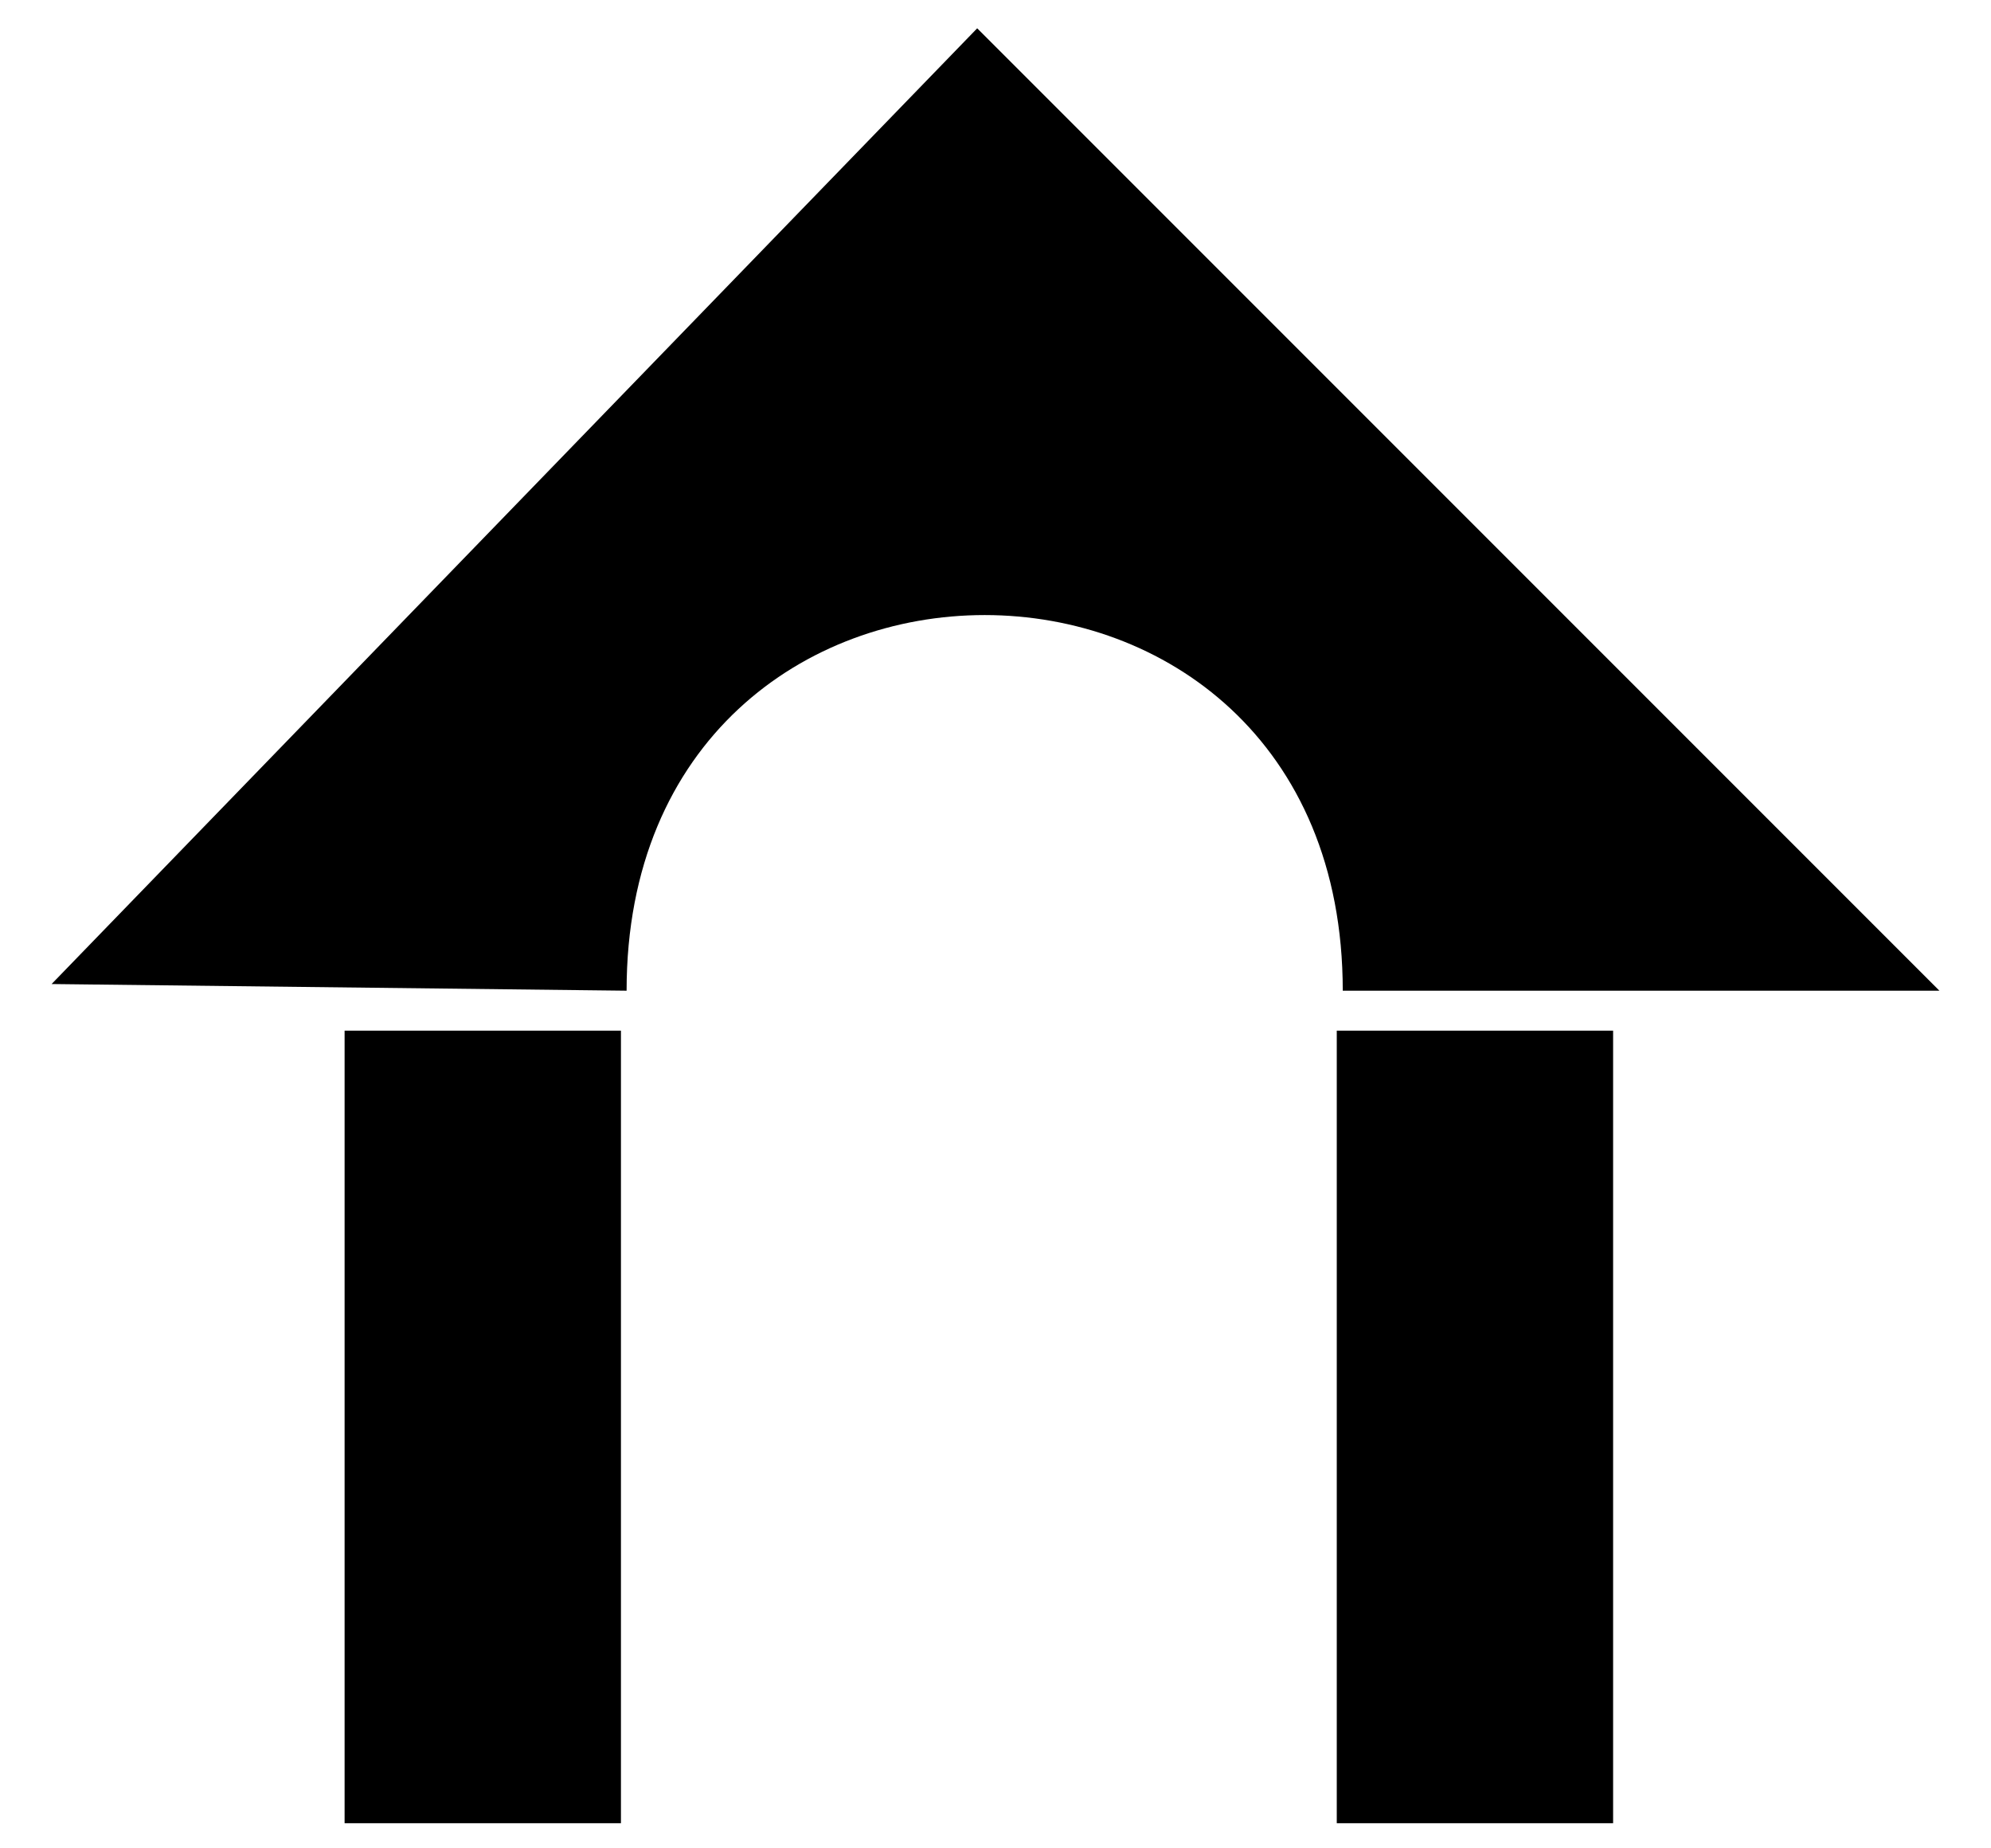
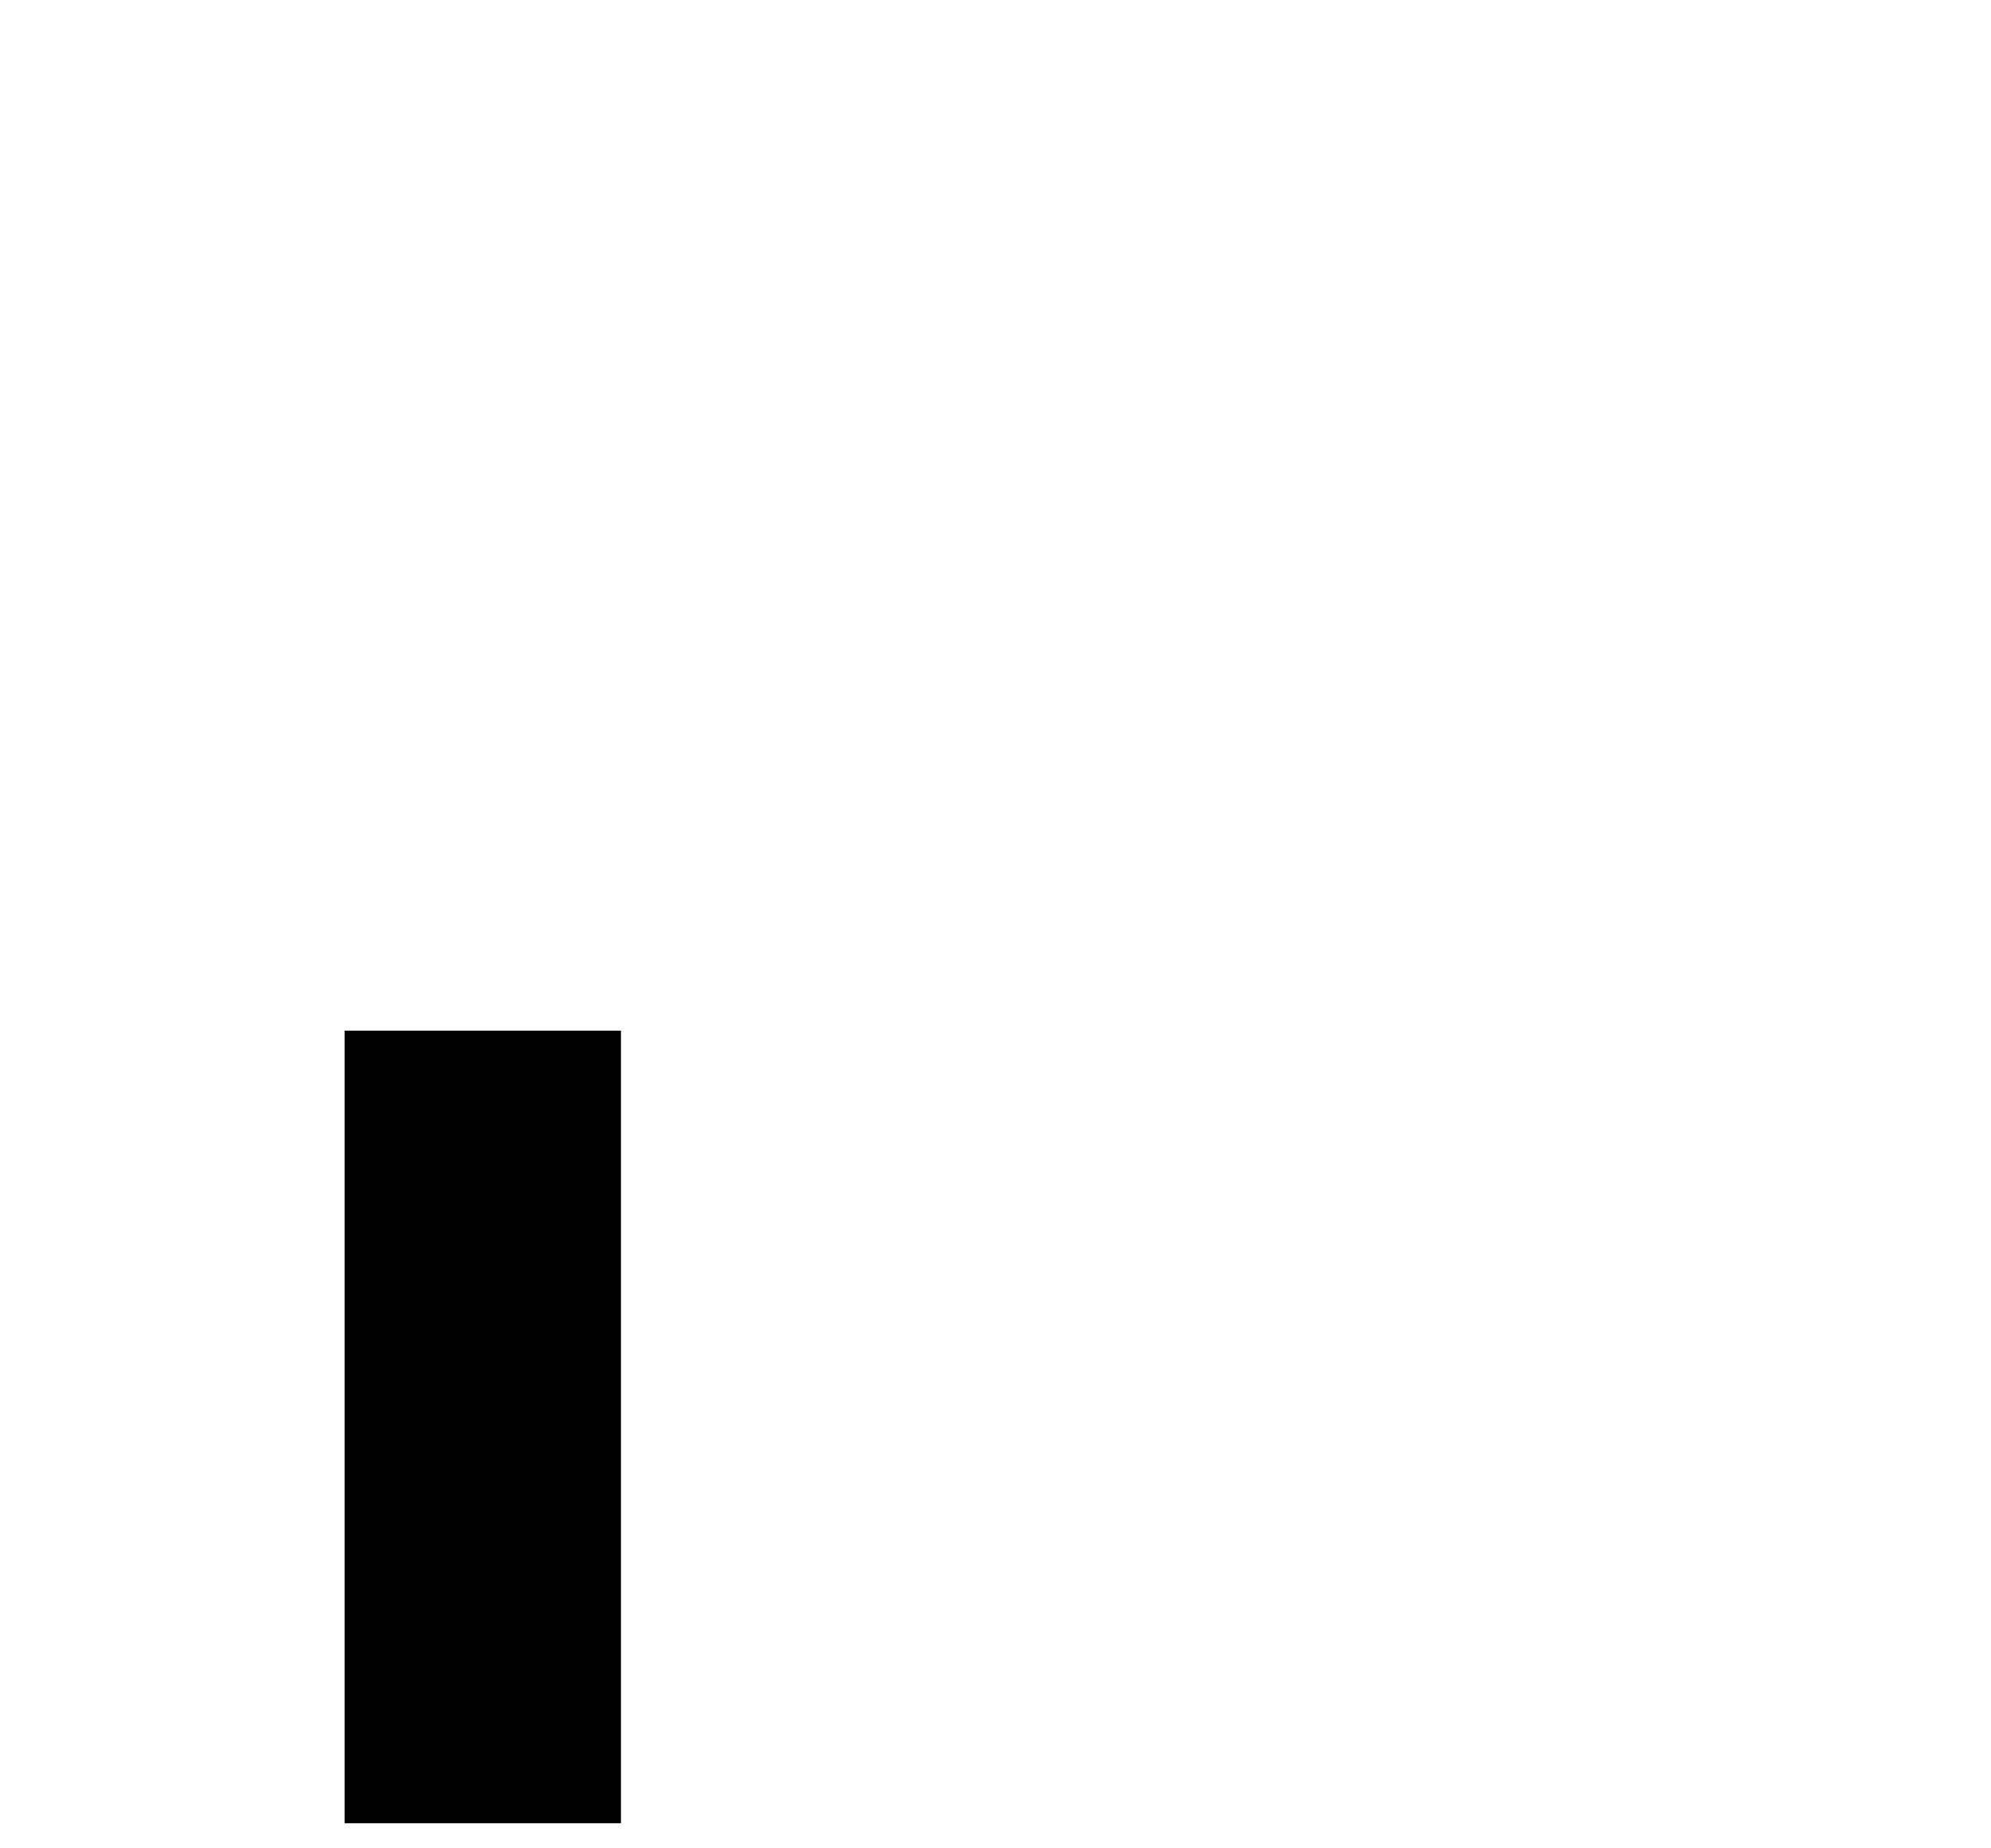
<svg xmlns="http://www.w3.org/2000/svg" data-bbox="15.5 8.5 567 539" viewBox="0 0 598 555" data-type="shape">
  <g>
-     <path d="m15.5 295.5 278-287 289 289H403.3c0-150.4-215.1-150.4-215.1 0z" />
    <path d="M186.5 309.5v238h-83v-238z" />
-     <path d="M484.5 309.5v238h-83v-238z" />
  </g>
</svg>